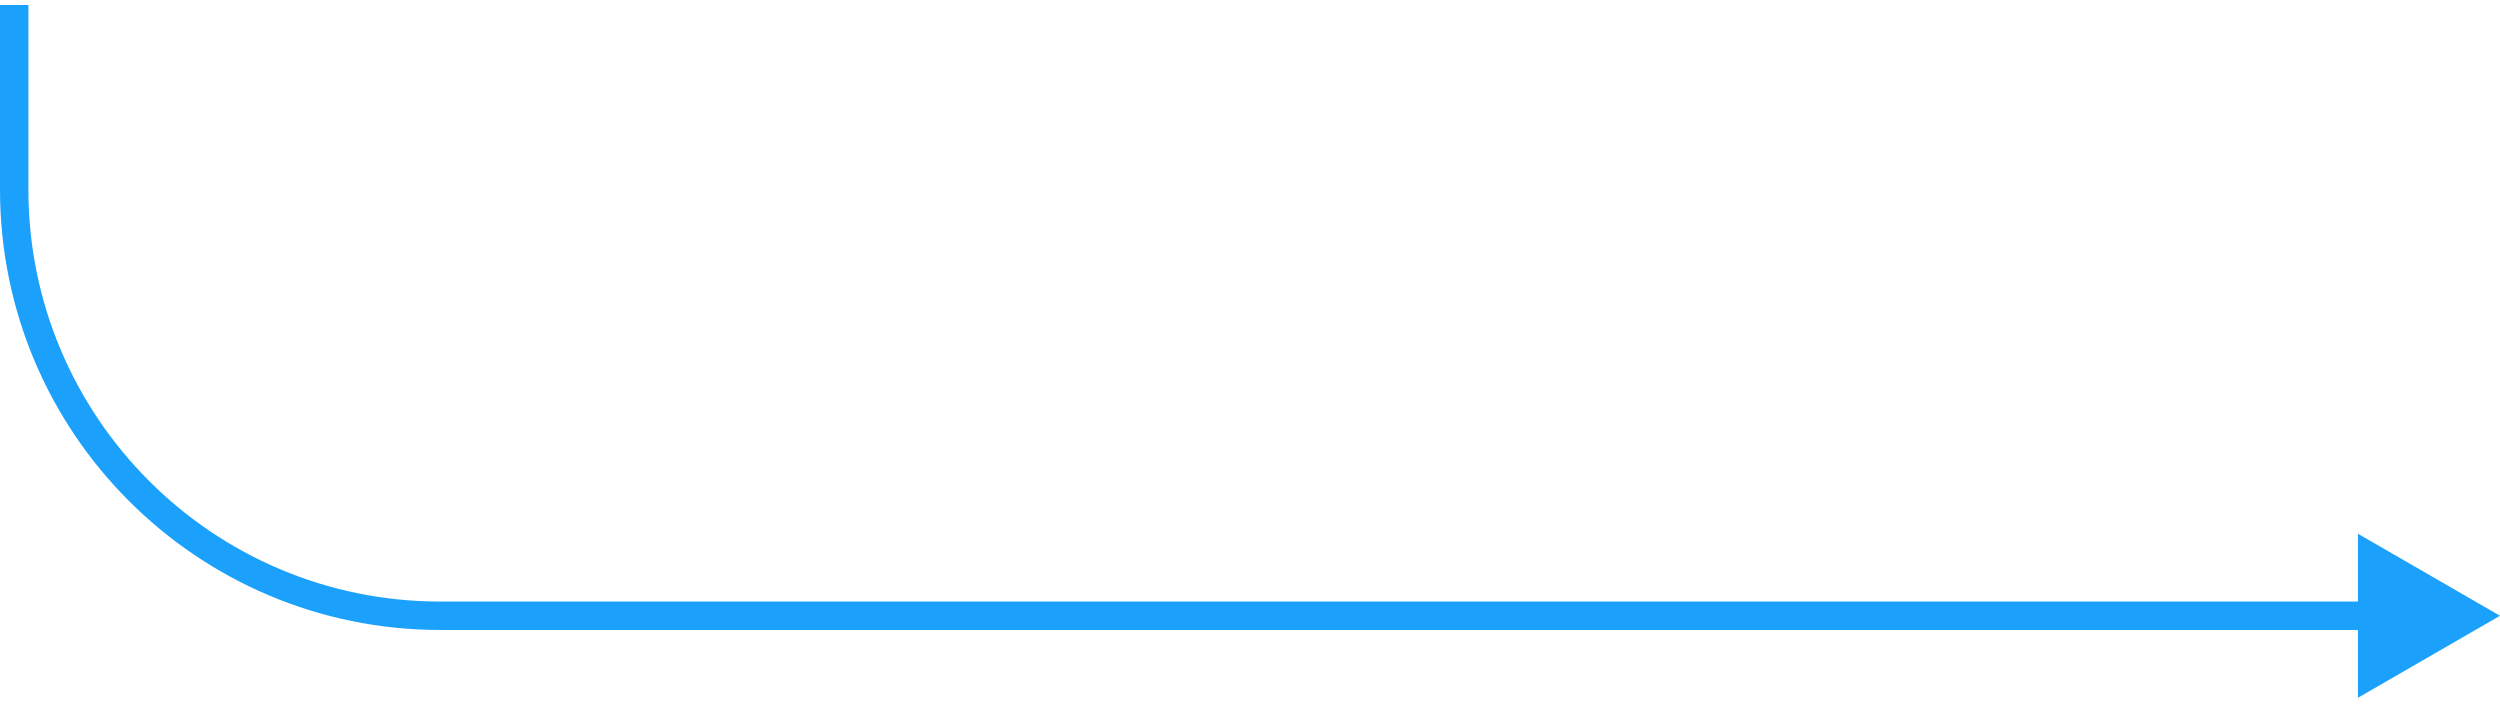
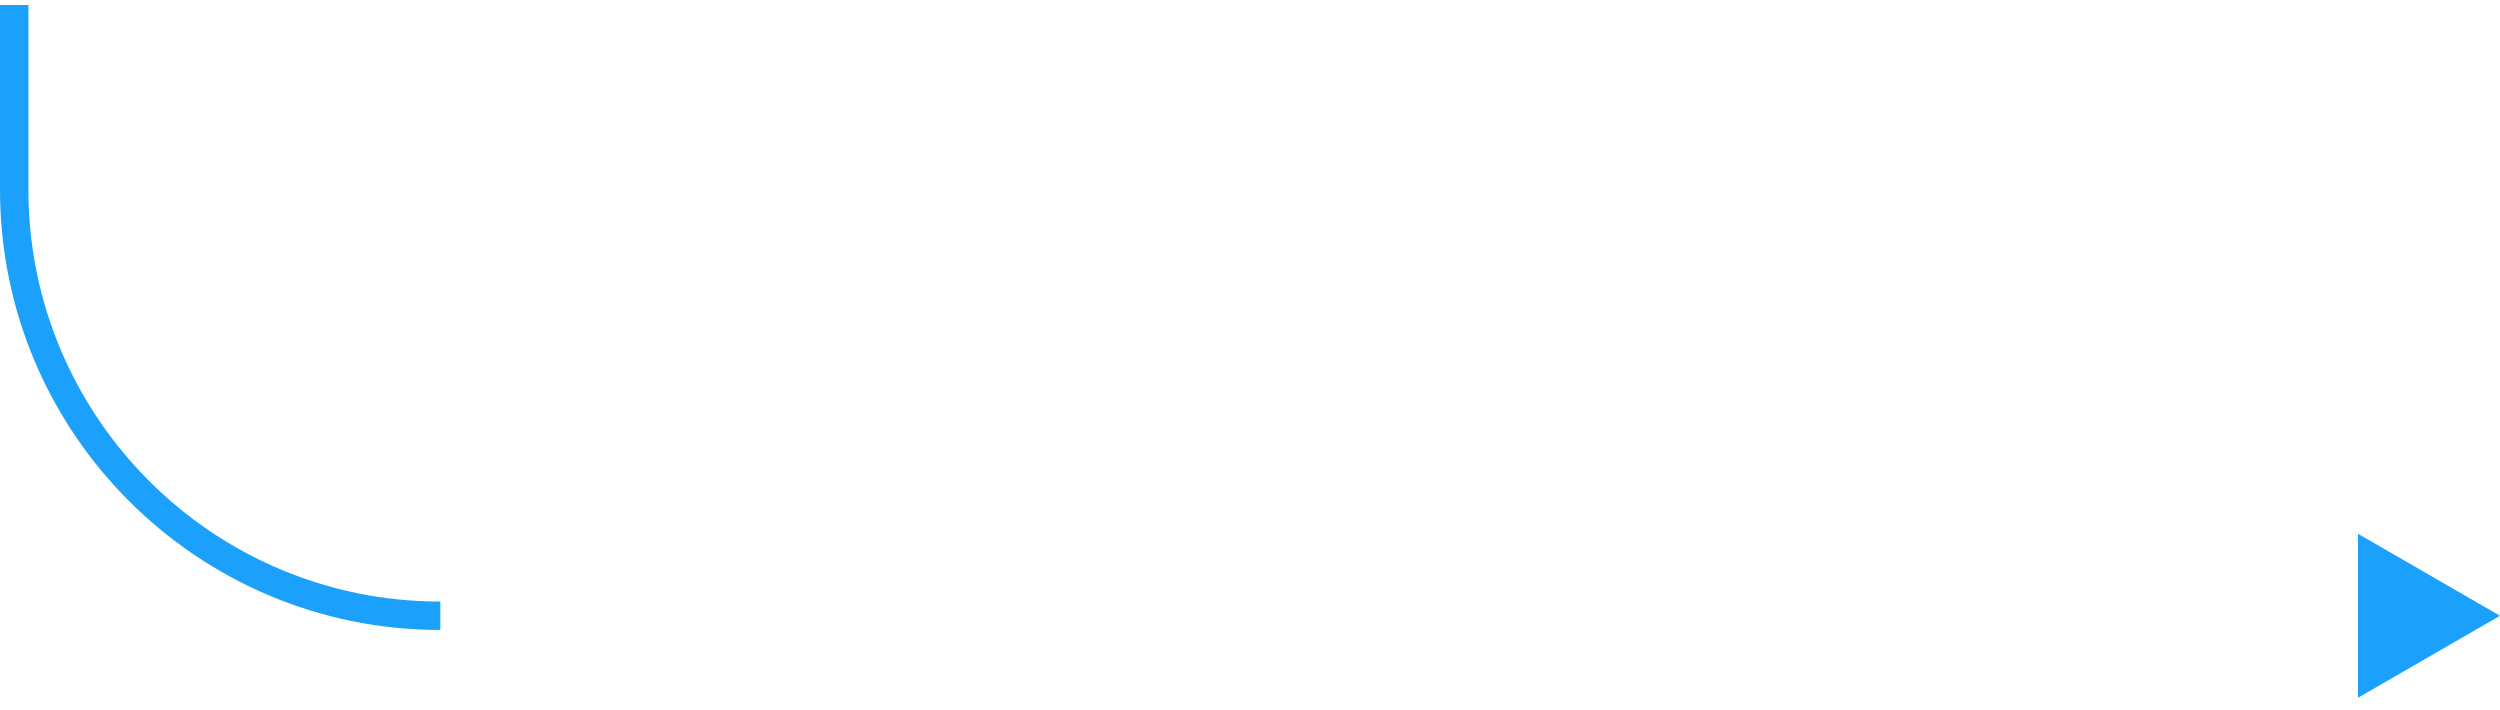
<svg xmlns="http://www.w3.org/2000/svg" width="176" height="50" viewBox="0 0 176 50" fill="none">
-   <path d="M176 43.35L166 37.576V49.123L176 43.35ZM0 0.35V13.35H2V0.35H0ZM31 44.35H167V42.35H31V44.35ZM0 13.35C0 30.47 13.879 44.35 31 44.35V42.35C14.984 42.35 2 29.366 2 13.35H0Z" fill="#1BA1FC" />
+   <path d="M176 43.35L166 37.576V49.123L176 43.35ZM0 0.35V13.35H2V0.35H0ZM31 44.35V42.35H31V44.35ZM0 13.35C0 30.47 13.879 44.35 31 44.35V42.35C14.984 42.35 2 29.366 2 13.35H0Z" fill="#1BA1FC" />
</svg>